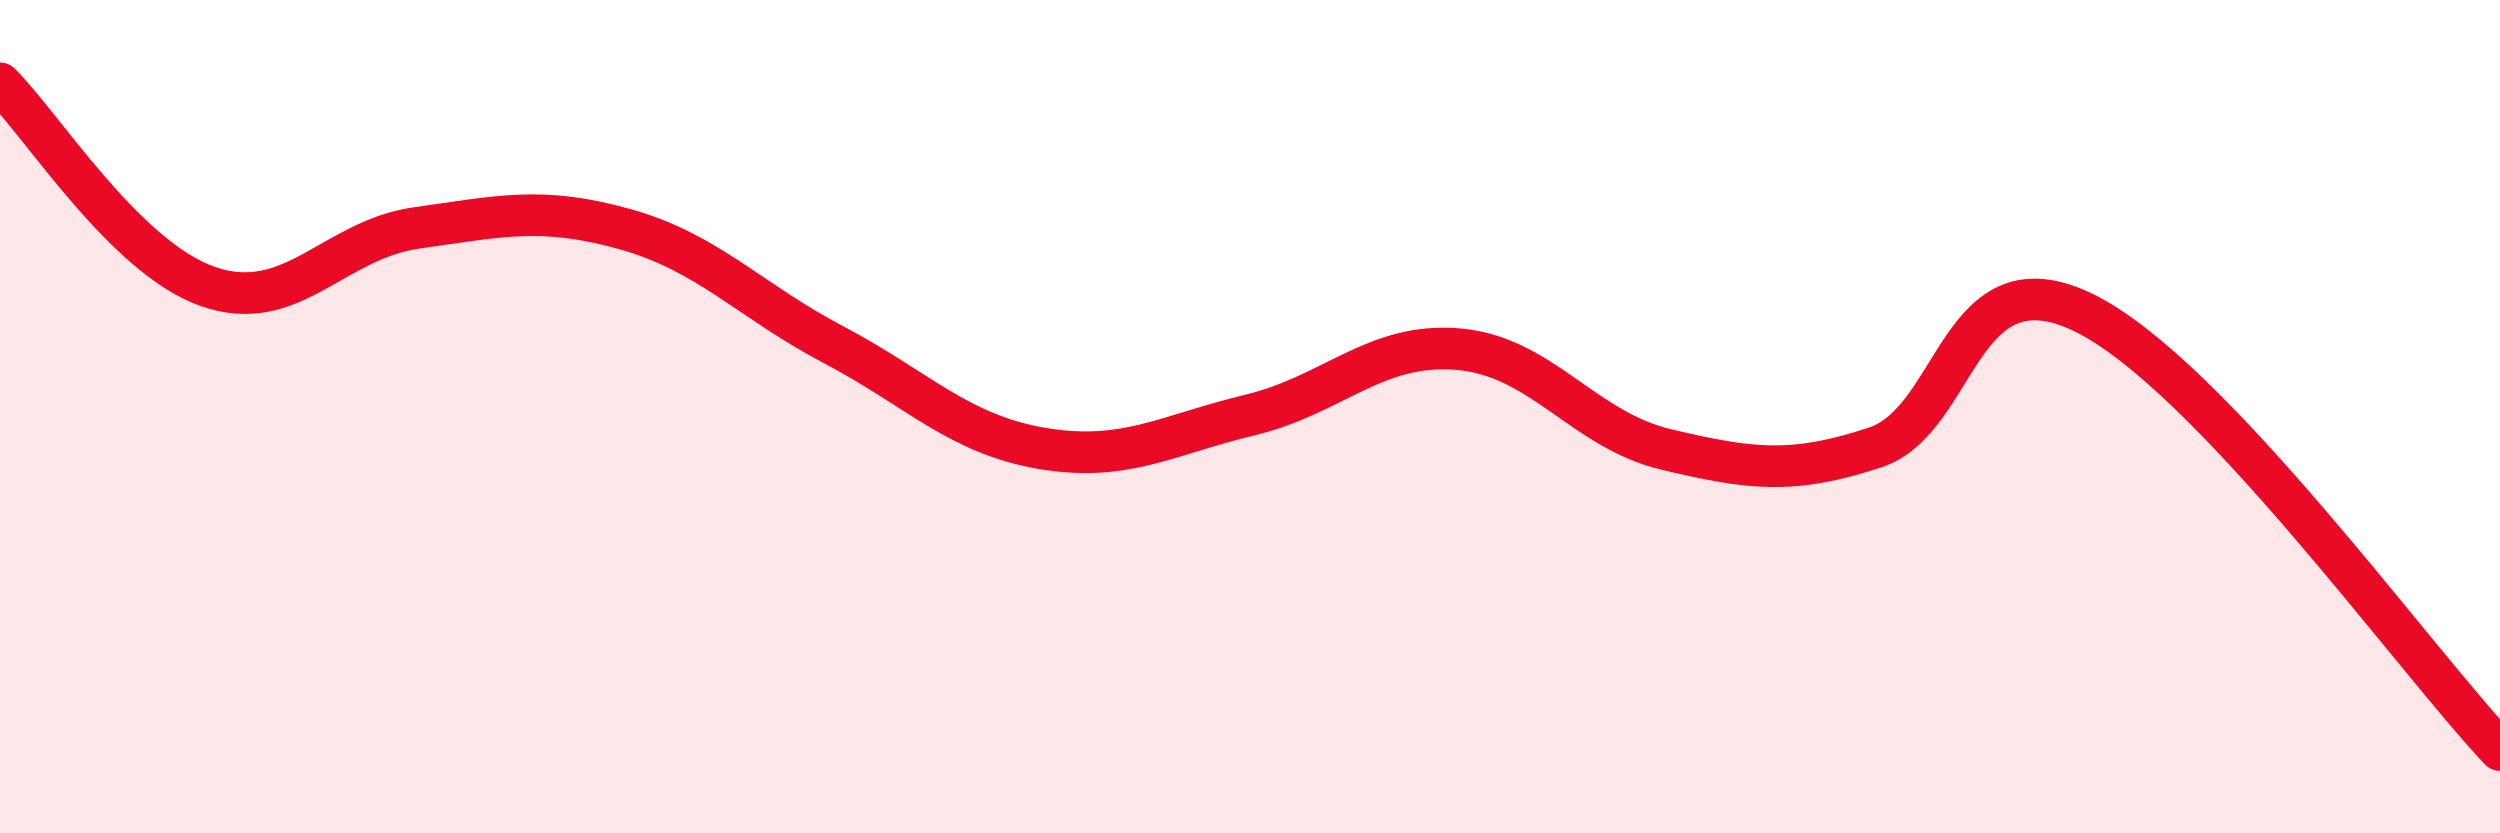
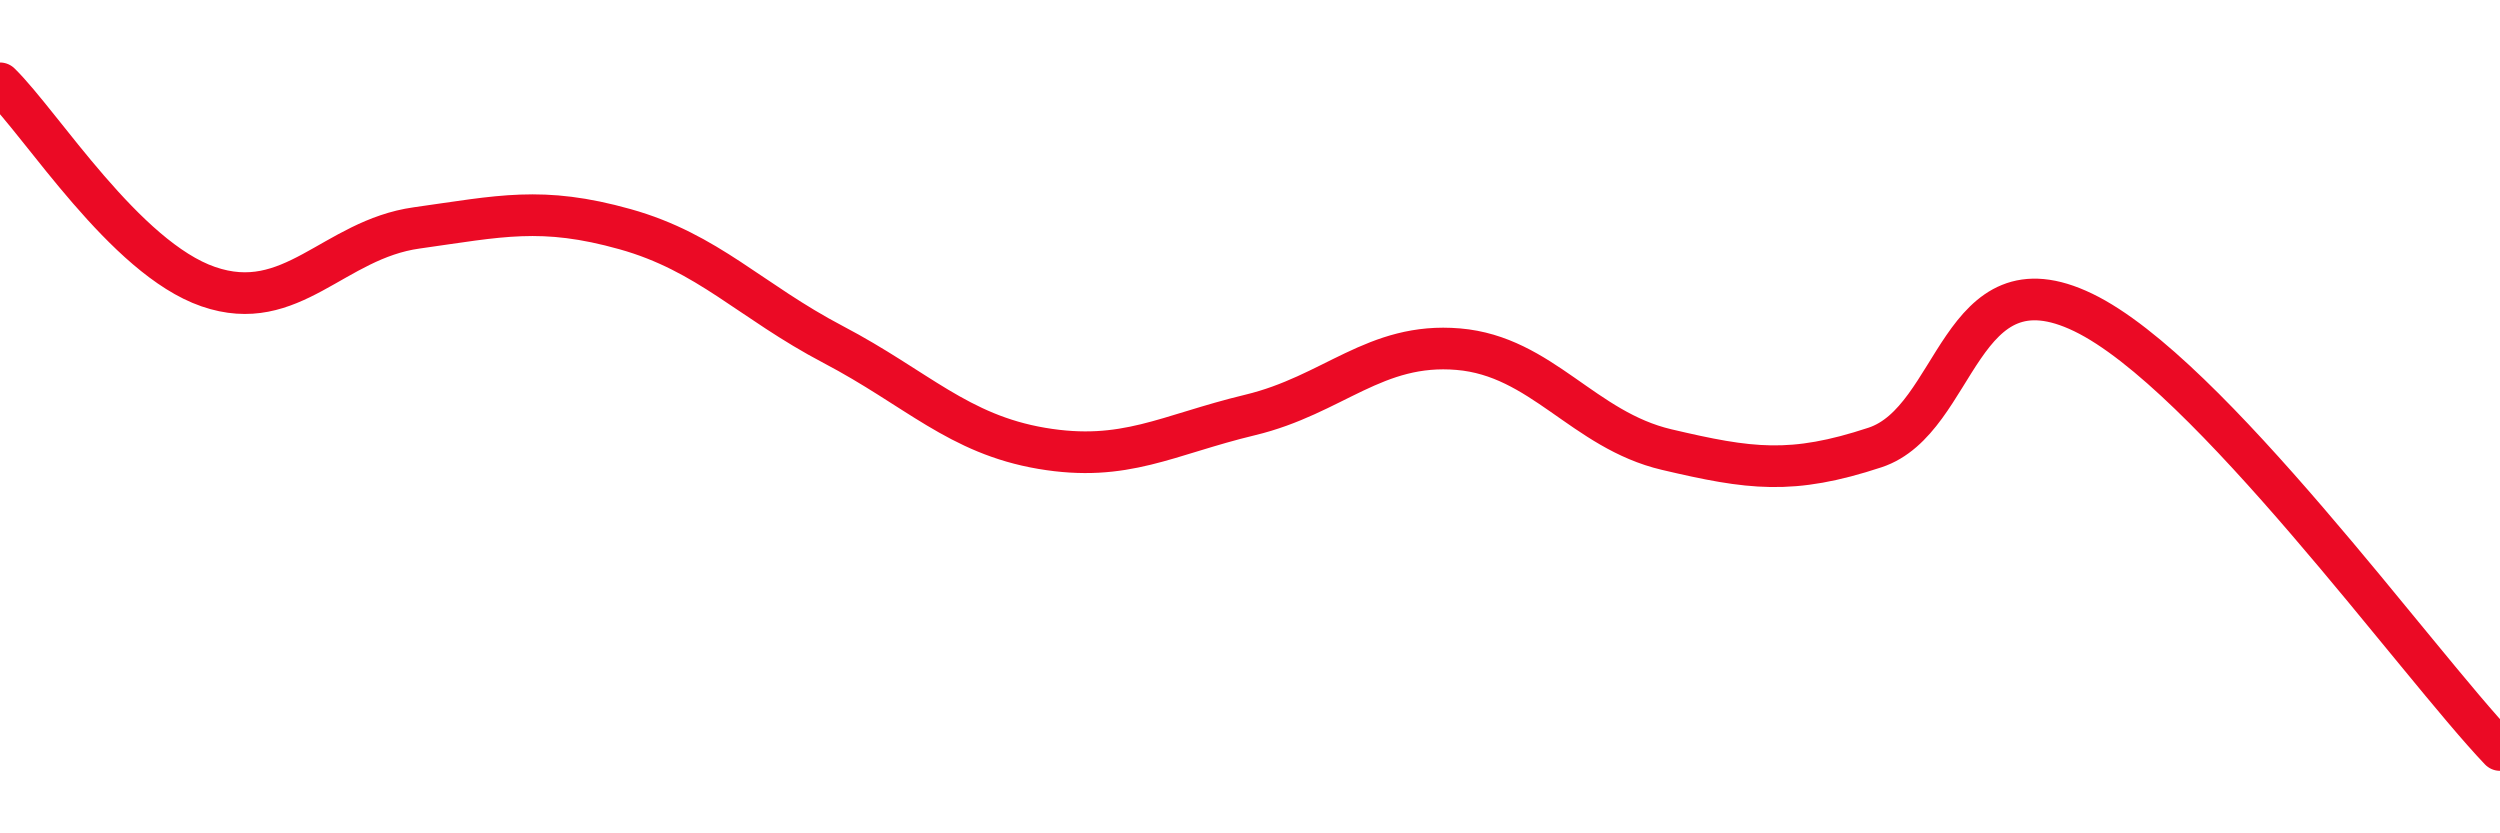
<svg xmlns="http://www.w3.org/2000/svg" width="60" height="20" viewBox="0 0 60 20">
-   <path d="M 0,2 C 1,2.98 3,6.19 5,6.88 C 7,7.57 8,5.75 10,5.47 C 12,5.19 13,4.94 15,5.5 C 17,6.06 18,7.22 20,8.27 C 22,9.32 23,10.42 25,10.76 C 27,11.1 28,10.44 30,9.96 C 32,9.48 33,8.21 35,8.38 C 37,8.55 38,10.32 40,10.79 C 42,11.26 43,11.4 45,10.74 C 47,10.08 47,6.05 50,7.5 C 53,8.95 58,15.9 60,18L60 20L0 20Z" fill="#EB0A25" opacity="0.1" stroke-linecap="round" stroke-linejoin="round" />
  <path d="M 0,2 C 1,2.98 3,6.19 5,6.88 C 7,7.57 8,5.75 10,5.47 C 12,5.19 13,4.94 15,5.5 C 17,6.06 18,7.22 20,8.27 C 22,9.32 23,10.42 25,10.76 C 27,11.1 28,10.44 30,9.96 C 32,9.48 33,8.21 35,8.38 C 37,8.55 38,10.32 40,10.79 C 42,11.26 43,11.4 45,10.74 C 47,10.08 47,6.05 50,7.5 C 53,8.95 58,15.9 60,18" stroke="#EB0A25" stroke-width="1" fill="none" stroke-linecap="round" stroke-linejoin="round" />
</svg>